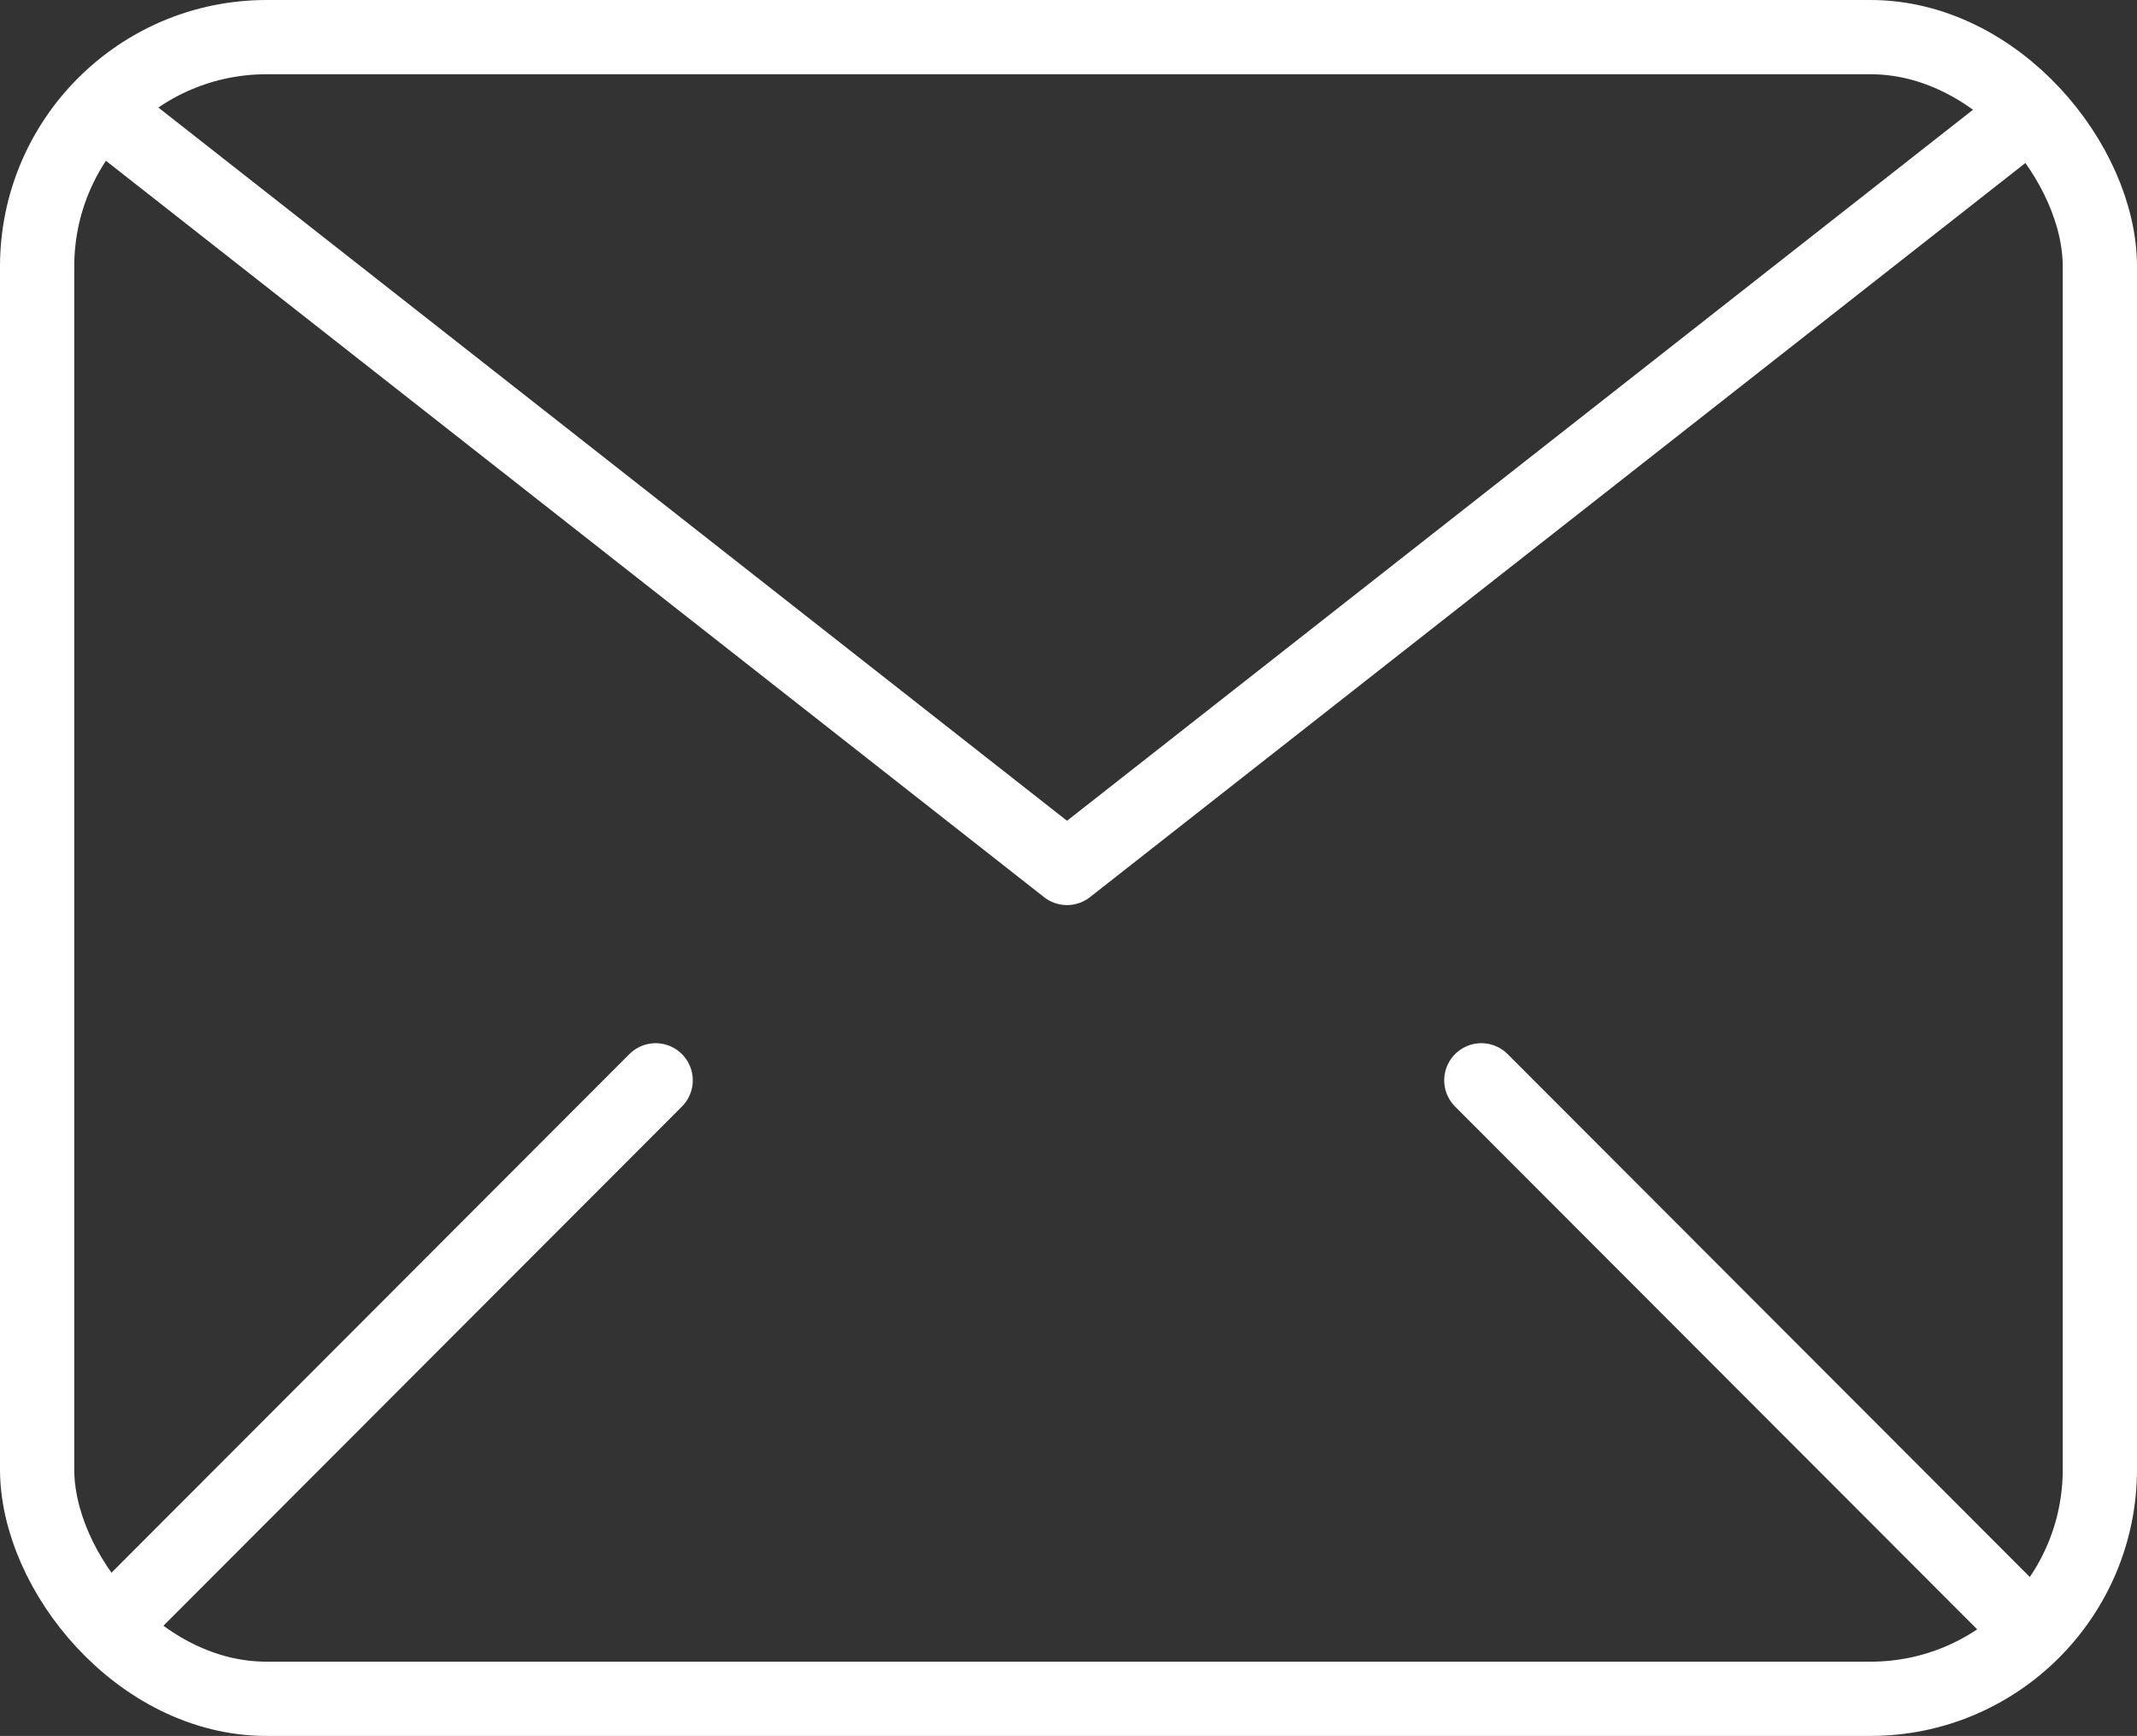
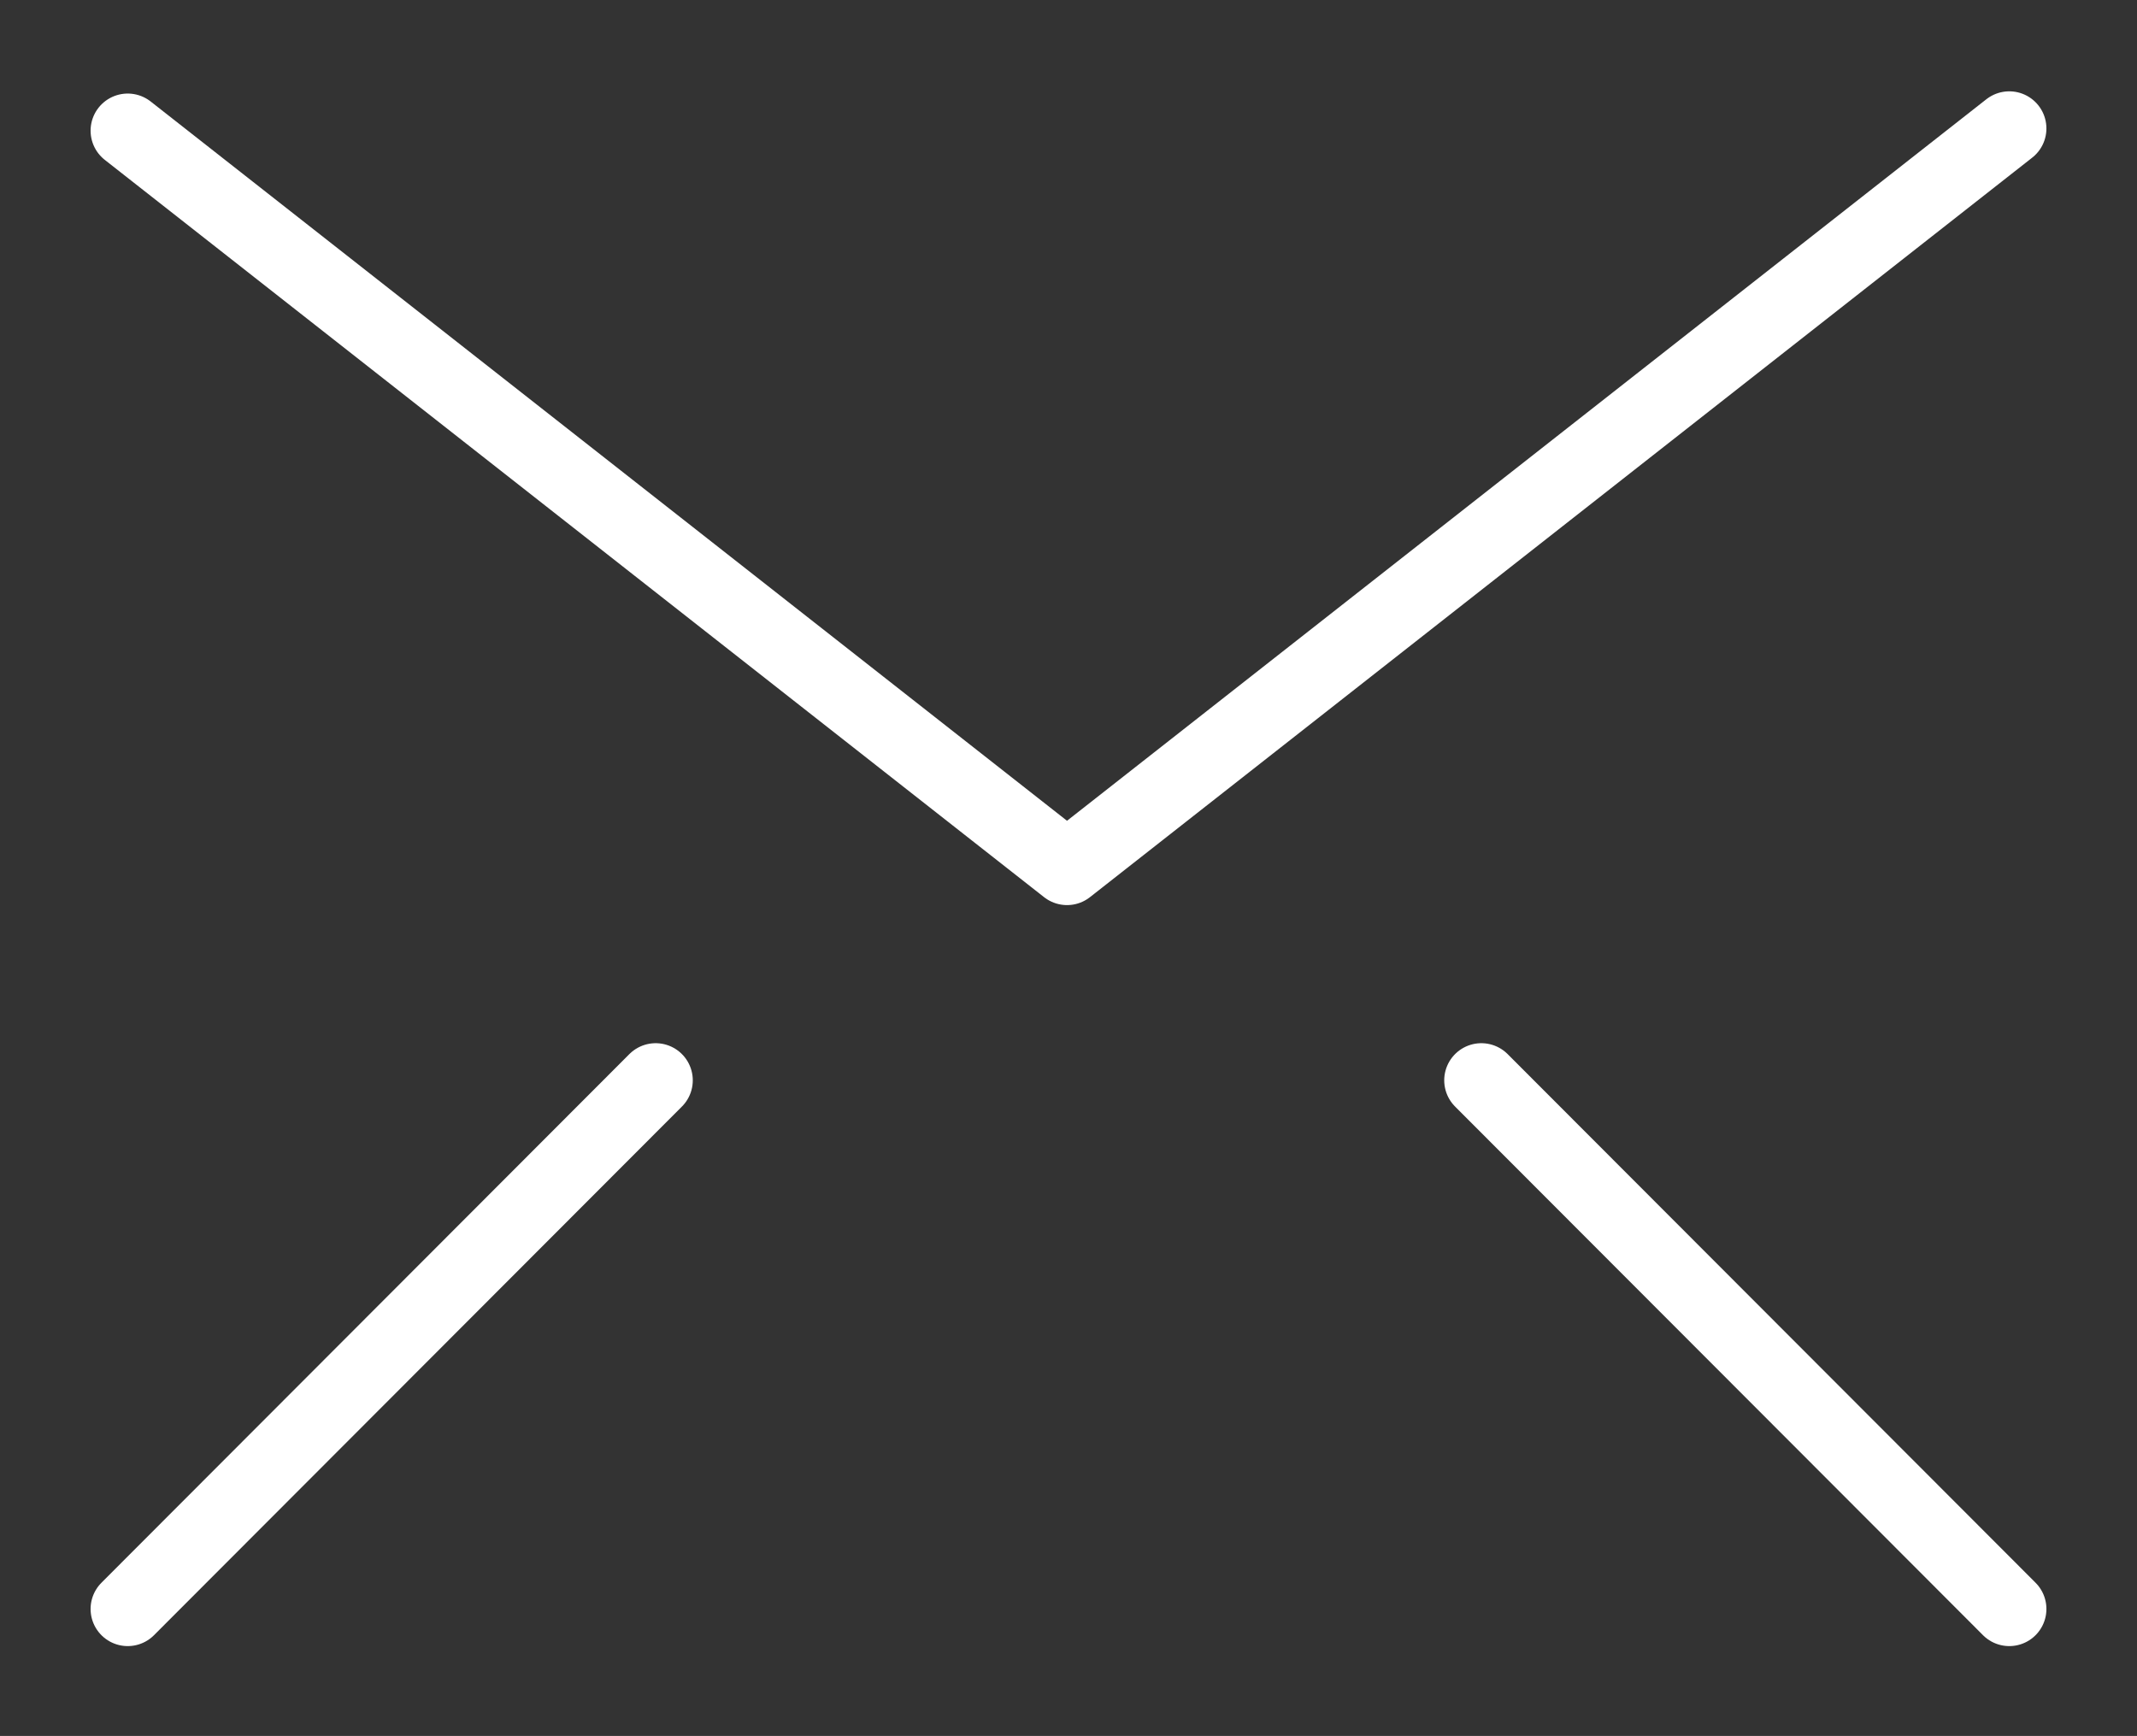
<svg xmlns="http://www.w3.org/2000/svg" viewBox="0 0 28.78 23.38">
  <rect x="0" y="0" width="28.78" height="23.38" fill="#333333" stroke="none" />
  <defs>
    <style>.cls-1{fill:none;stroke:#fff;stroke-linecap:round;stroke-linejoin:round}</style>
  </defs>
  <g id="レイヤー_2" data-name="レイヤー 2">
    <g id="フッター">
-       <rect class="cls-1" x=".5" y=".5" width="27.78" height="22.38" rx="3.09" />
      <path class="cls-1" d="M1.72 1.76l12.65 9.93 12.69-9.96M8.83 14.55l-7.11 7.12m18.23-7.12l7.11 7.12" />
    </g>
  </g>
</svg>